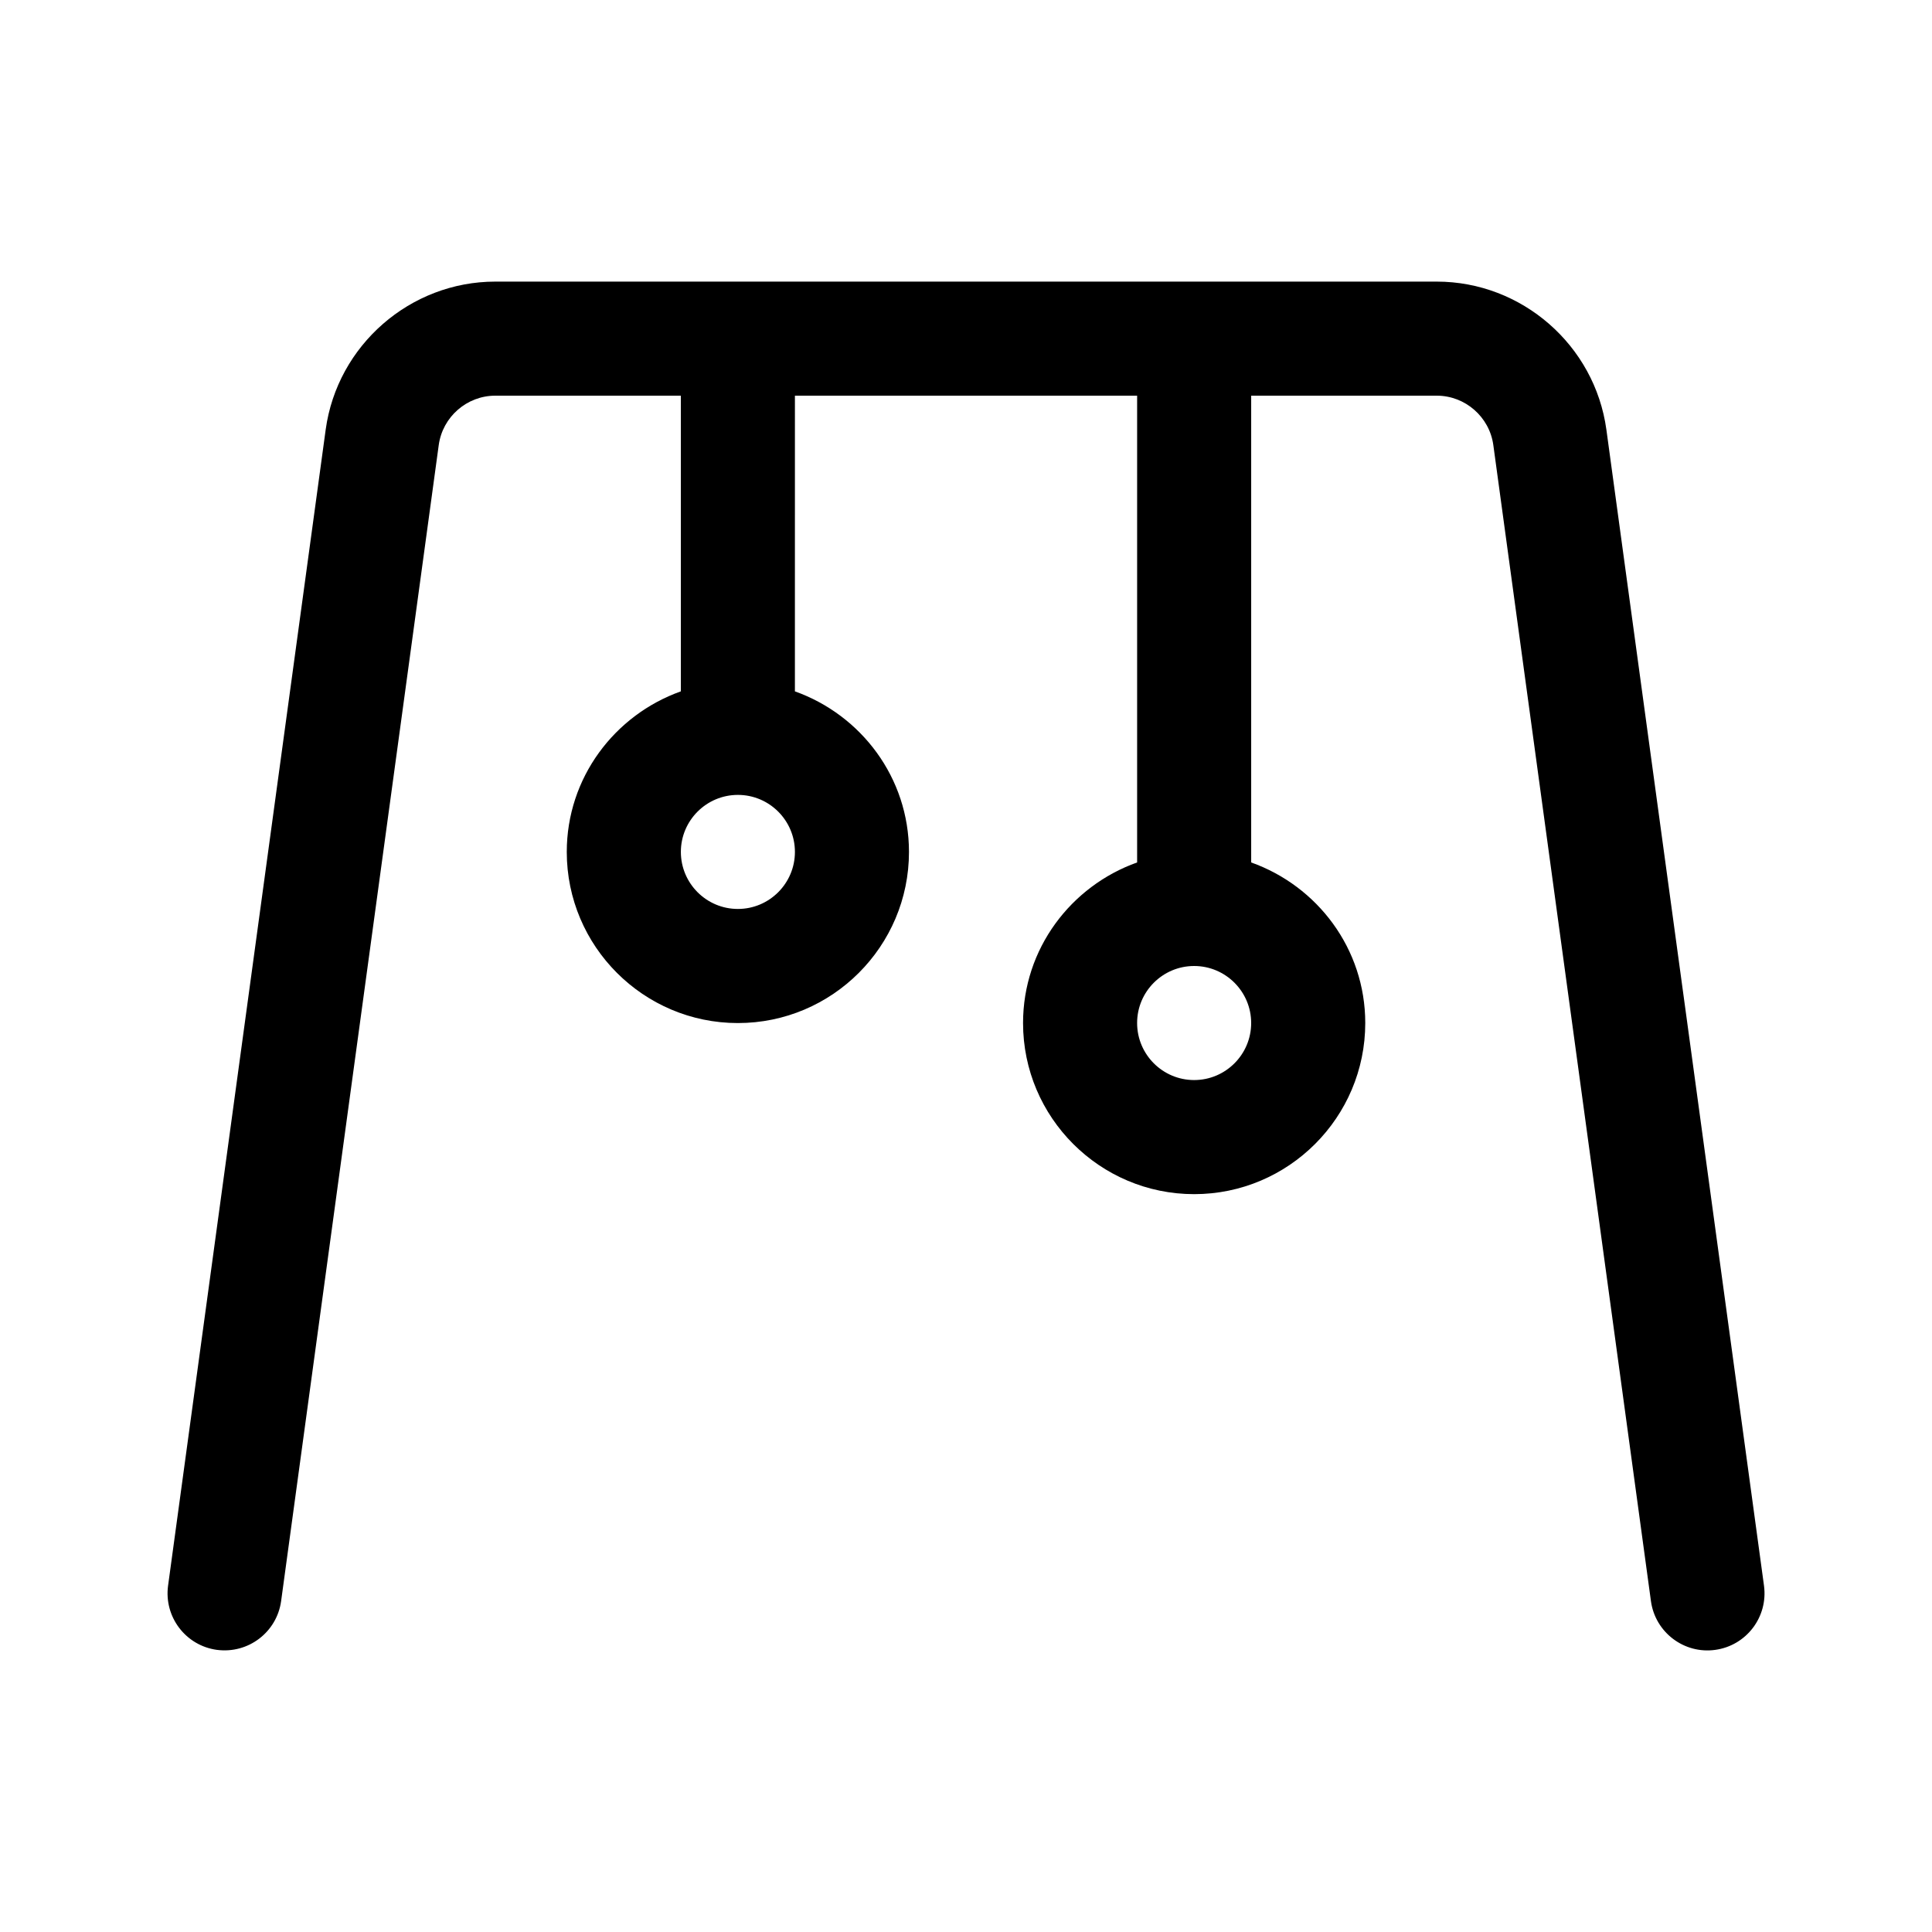
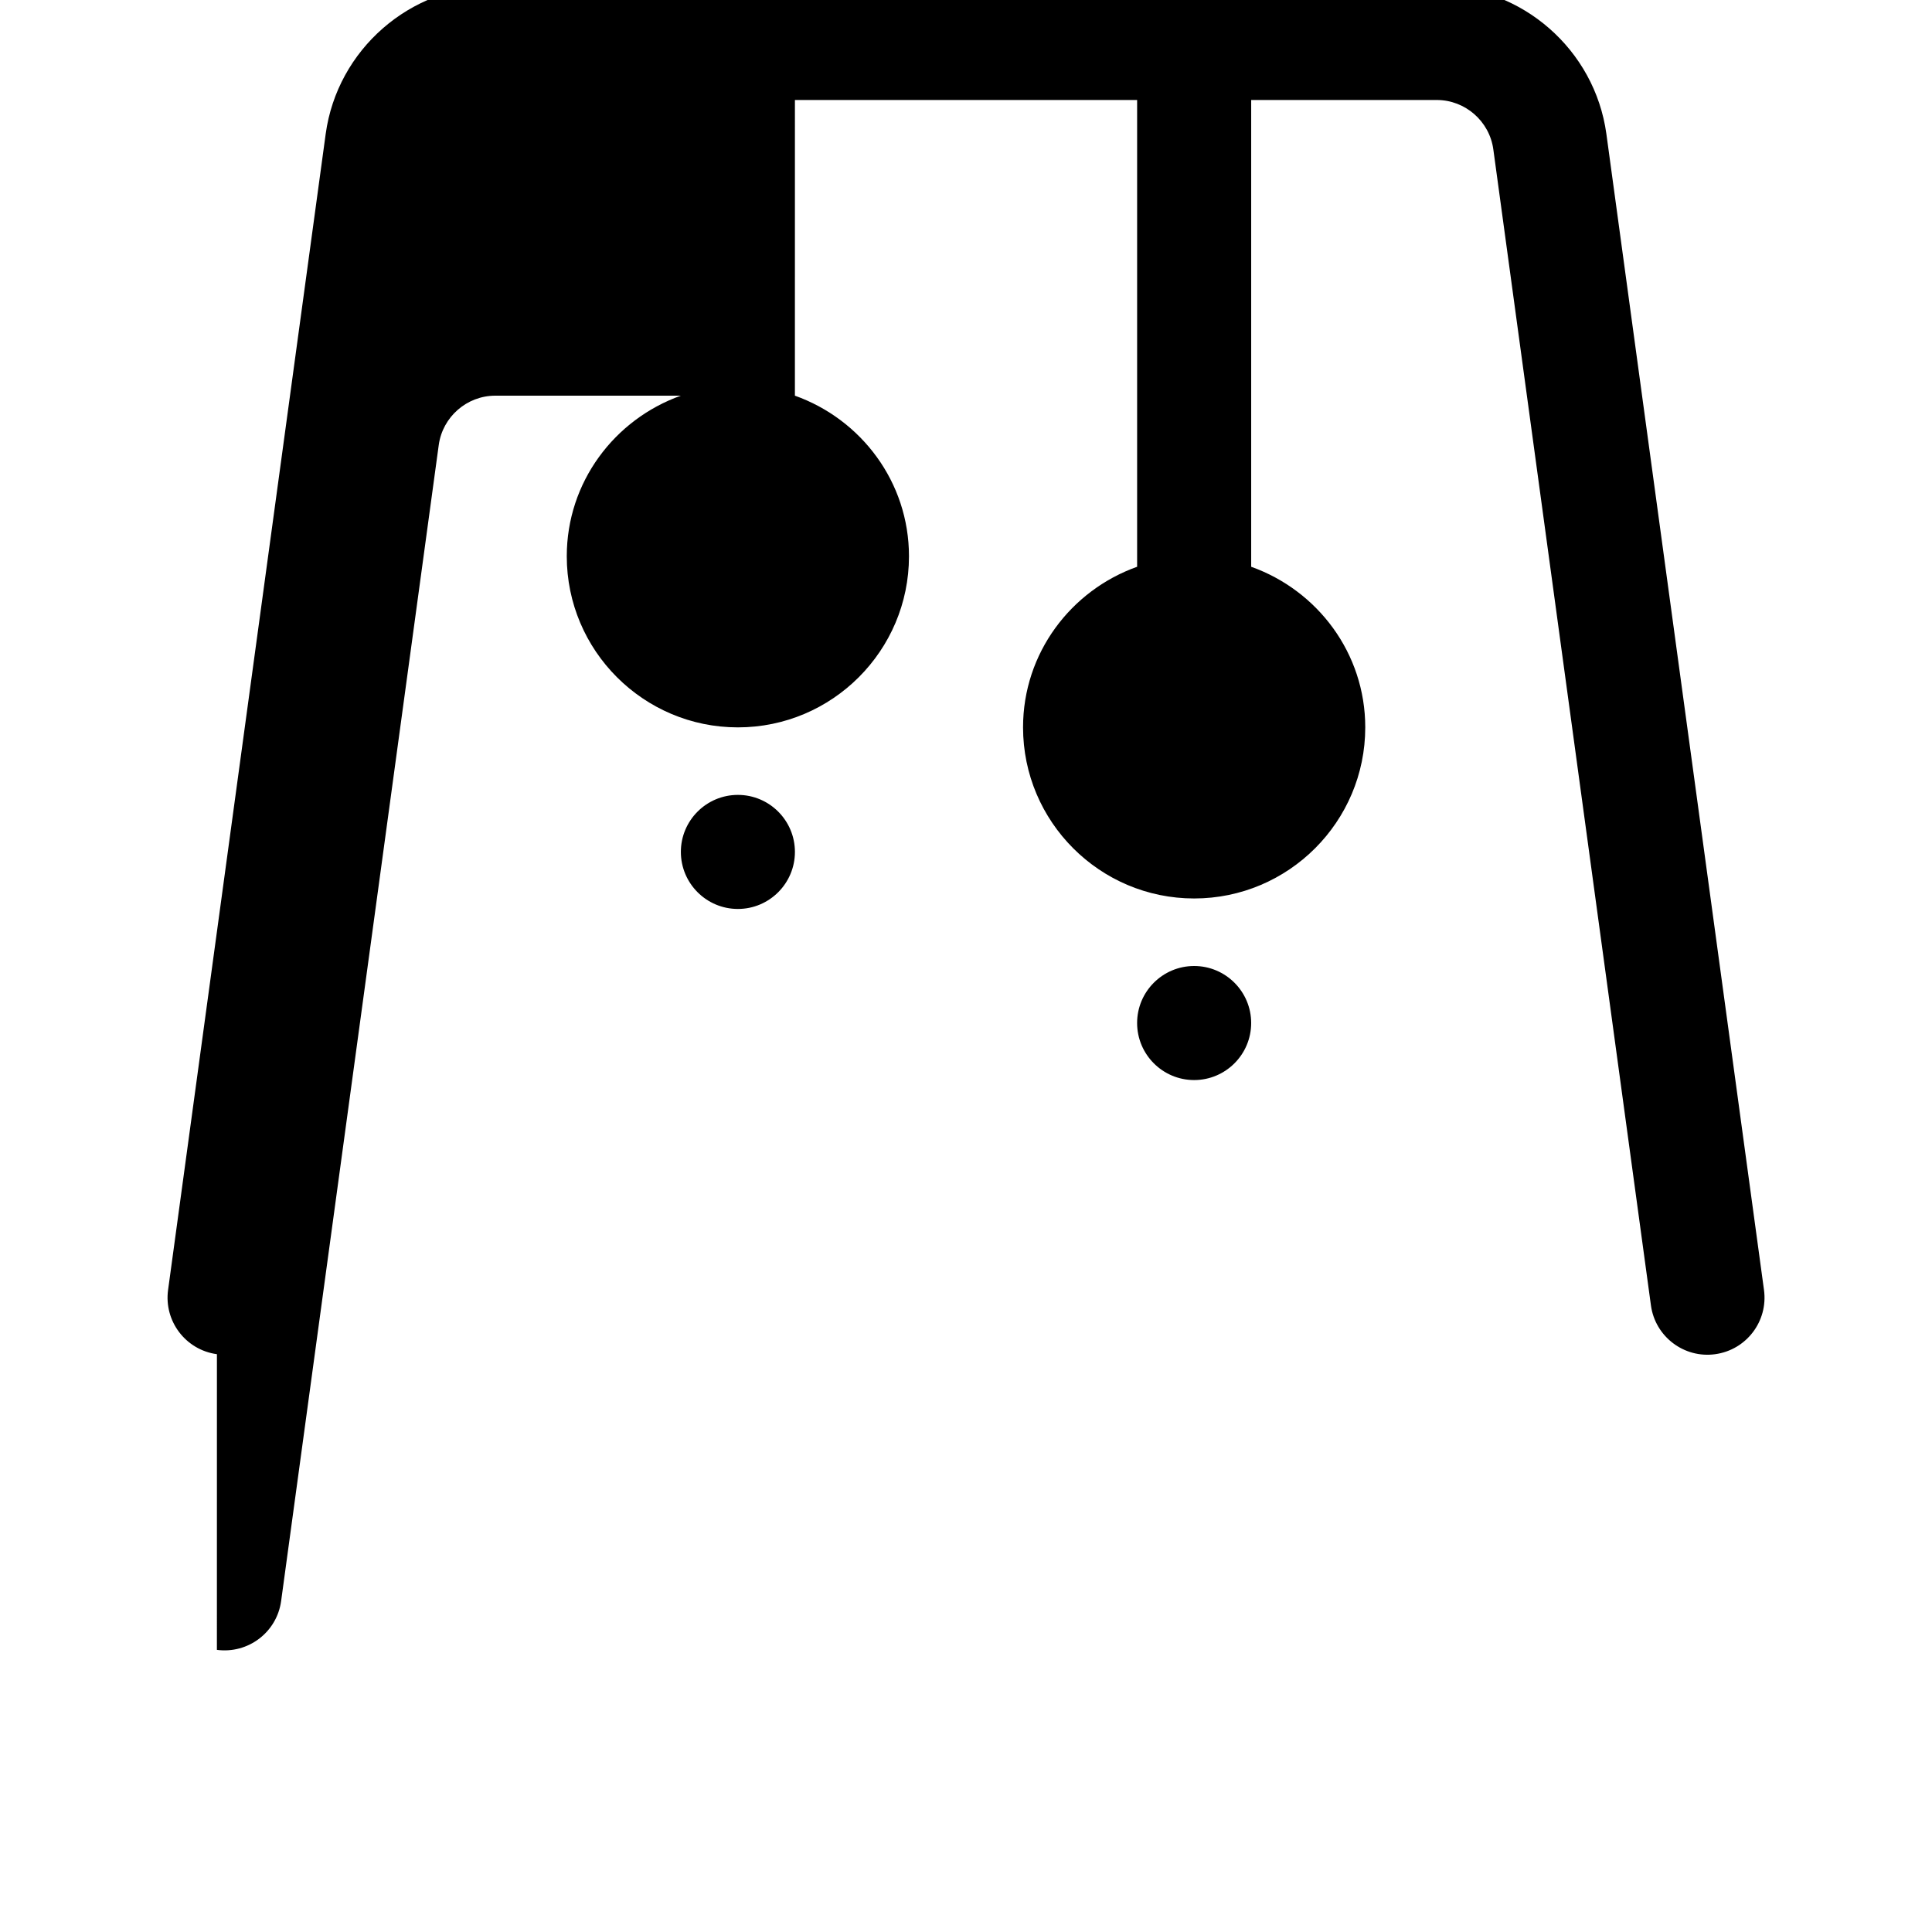
<svg xmlns="http://www.w3.org/2000/svg" fill="#000000" width="800px" height="800px" version="1.1" viewBox="144 144 512 512">
-   <path d="m201.48 581.23c8.293 1.098 15.879-4.664 17.02-12.93l41.77-306.36c1.02-7.461 7.453-13.082 14.98-13.082h49.18v78.359c-17.551 6.258-30.23 22.879-30.23 42.559 0 25.004 20.34 45.344 45.344 45.344 25.004 0 45.344-20.34 45.344-45.344 0-19.68-12.676-36.301-30.23-42.559l0.004-78.359h90.688v123.7c-17.551 6.258-30.23 22.879-30.23 42.559 0 25.004 20.34 45.344 45.344 45.344 25.004 0 45.344-20.34 45.344-45.344 0-19.68-12.676-36.301-30.23-42.559v-123.7h49.184c7.527 0 13.961 5.621 14.984 13.078l41.77 306.37c1.129 8.277 8.777 14.07 17.02 12.93 8.281-1.129 14.066-8.746 12.941-17.02l-41.77-306.38c-3.074-22.352-22.398-39.207-44.949-39.207h-249.5c-22.555 0-41.875 16.859-44.945 39.215l-41.77 306.37c-1.121 8.273 4.664 15.891 12.945 17.02zm258.98-181.23c8.34 0 15.113 6.781 15.113 15.113s-6.777 15.113-15.113 15.113c-8.34 0-15.113-6.781-15.113-15.113-0.004-8.332 6.773-15.113 15.113-15.113zm-120.91-45.344c8.34 0 15.113 6.781 15.113 15.113s-6.777 15.113-15.113 15.113c-8.34 0-15.113-6.781-15.113-15.113-0.004-8.332 6.773-15.113 15.113-15.113z" />
+   <path d="m201.48 581.23c8.293 1.098 15.879-4.664 17.02-12.93l41.77-306.36c1.02-7.461 7.453-13.082 14.98-13.082h49.18c-17.551 6.258-30.23 22.879-30.23 42.559 0 25.004 20.34 45.344 45.344 45.344 25.004 0 45.344-20.34 45.344-45.344 0-19.68-12.676-36.301-30.23-42.559l0.004-78.359h90.688v123.7c-17.551 6.258-30.23 22.879-30.23 42.559 0 25.004 20.34 45.344 45.344 45.344 25.004 0 45.344-20.34 45.344-45.344 0-19.68-12.676-36.301-30.23-42.559v-123.7h49.184c7.527 0 13.961 5.621 14.984 13.078l41.77 306.37c1.129 8.277 8.777 14.07 17.02 12.93 8.281-1.129 14.066-8.746 12.941-17.02l-41.77-306.38c-3.074-22.352-22.398-39.207-44.949-39.207h-249.5c-22.555 0-41.875 16.859-44.945 39.215l-41.77 306.37c-1.121 8.273 4.664 15.891 12.945 17.02zm258.98-181.23c8.34 0 15.113 6.781 15.113 15.113s-6.777 15.113-15.113 15.113c-8.34 0-15.113-6.781-15.113-15.113-0.004-8.332 6.773-15.113 15.113-15.113zm-120.91-45.344c8.34 0 15.113 6.781 15.113 15.113s-6.777 15.113-15.113 15.113c-8.34 0-15.113-6.781-15.113-15.113-0.004-8.332 6.773-15.113 15.113-15.113z" />
</svg>